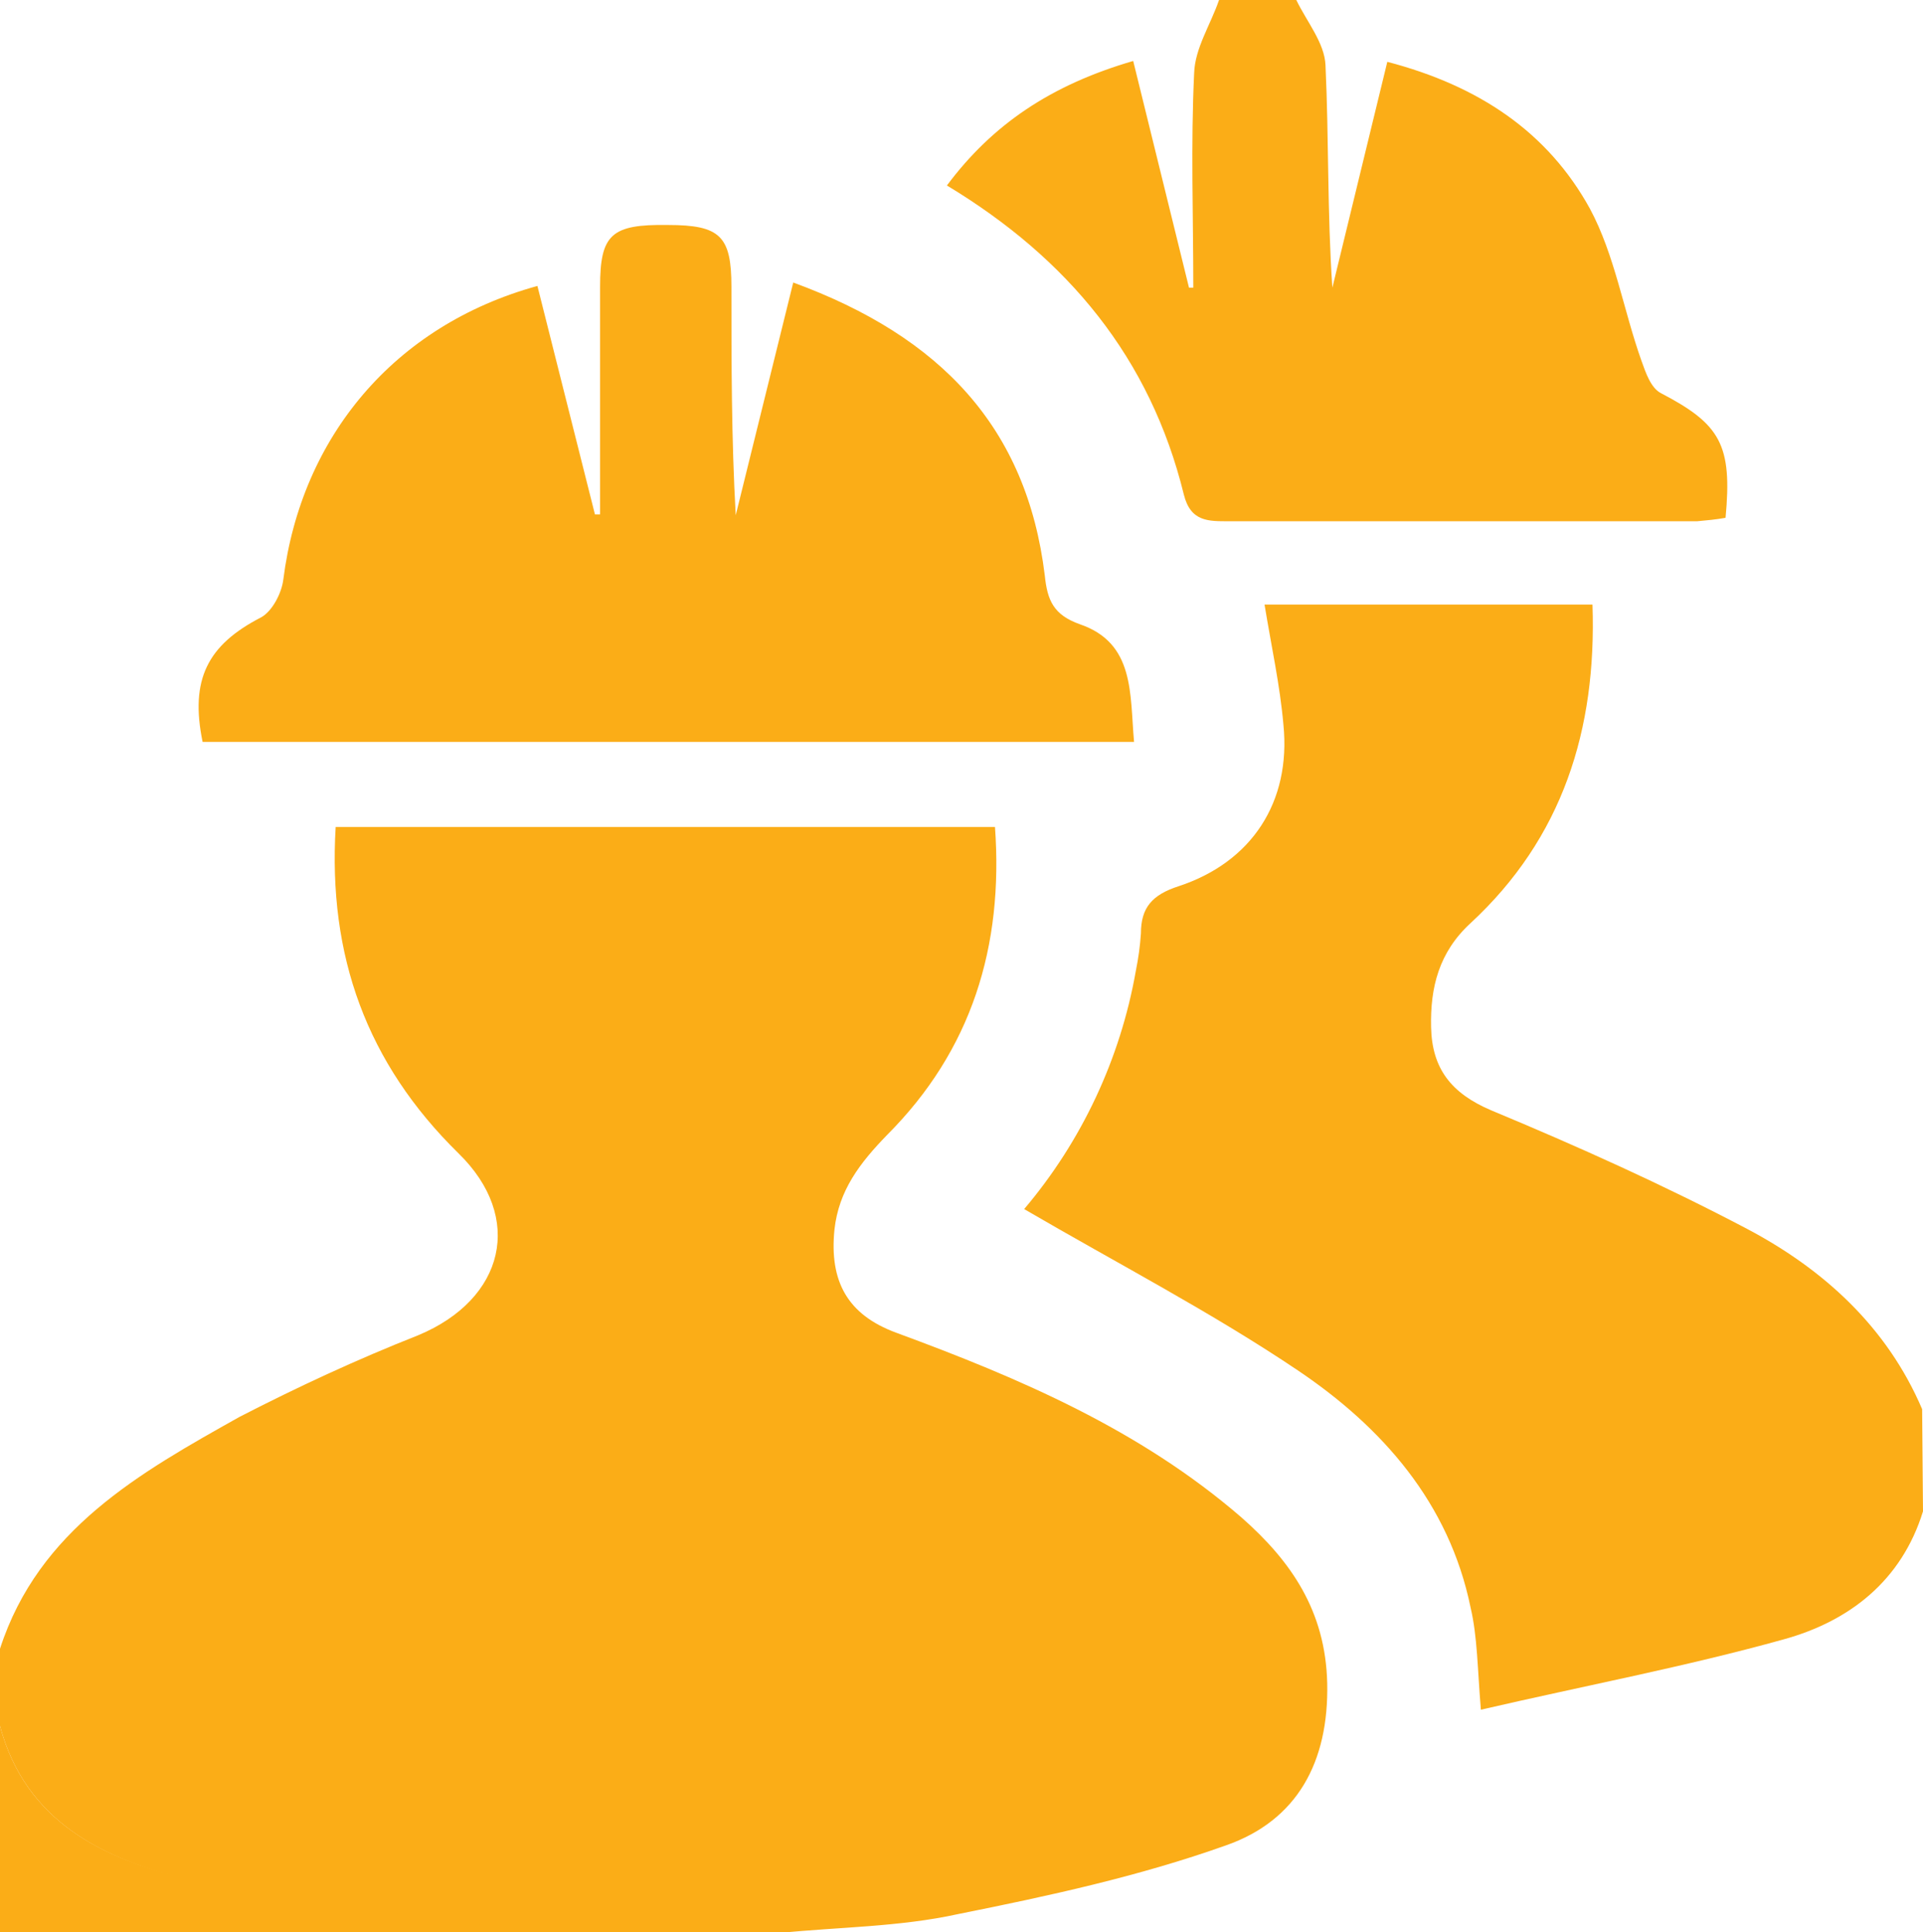
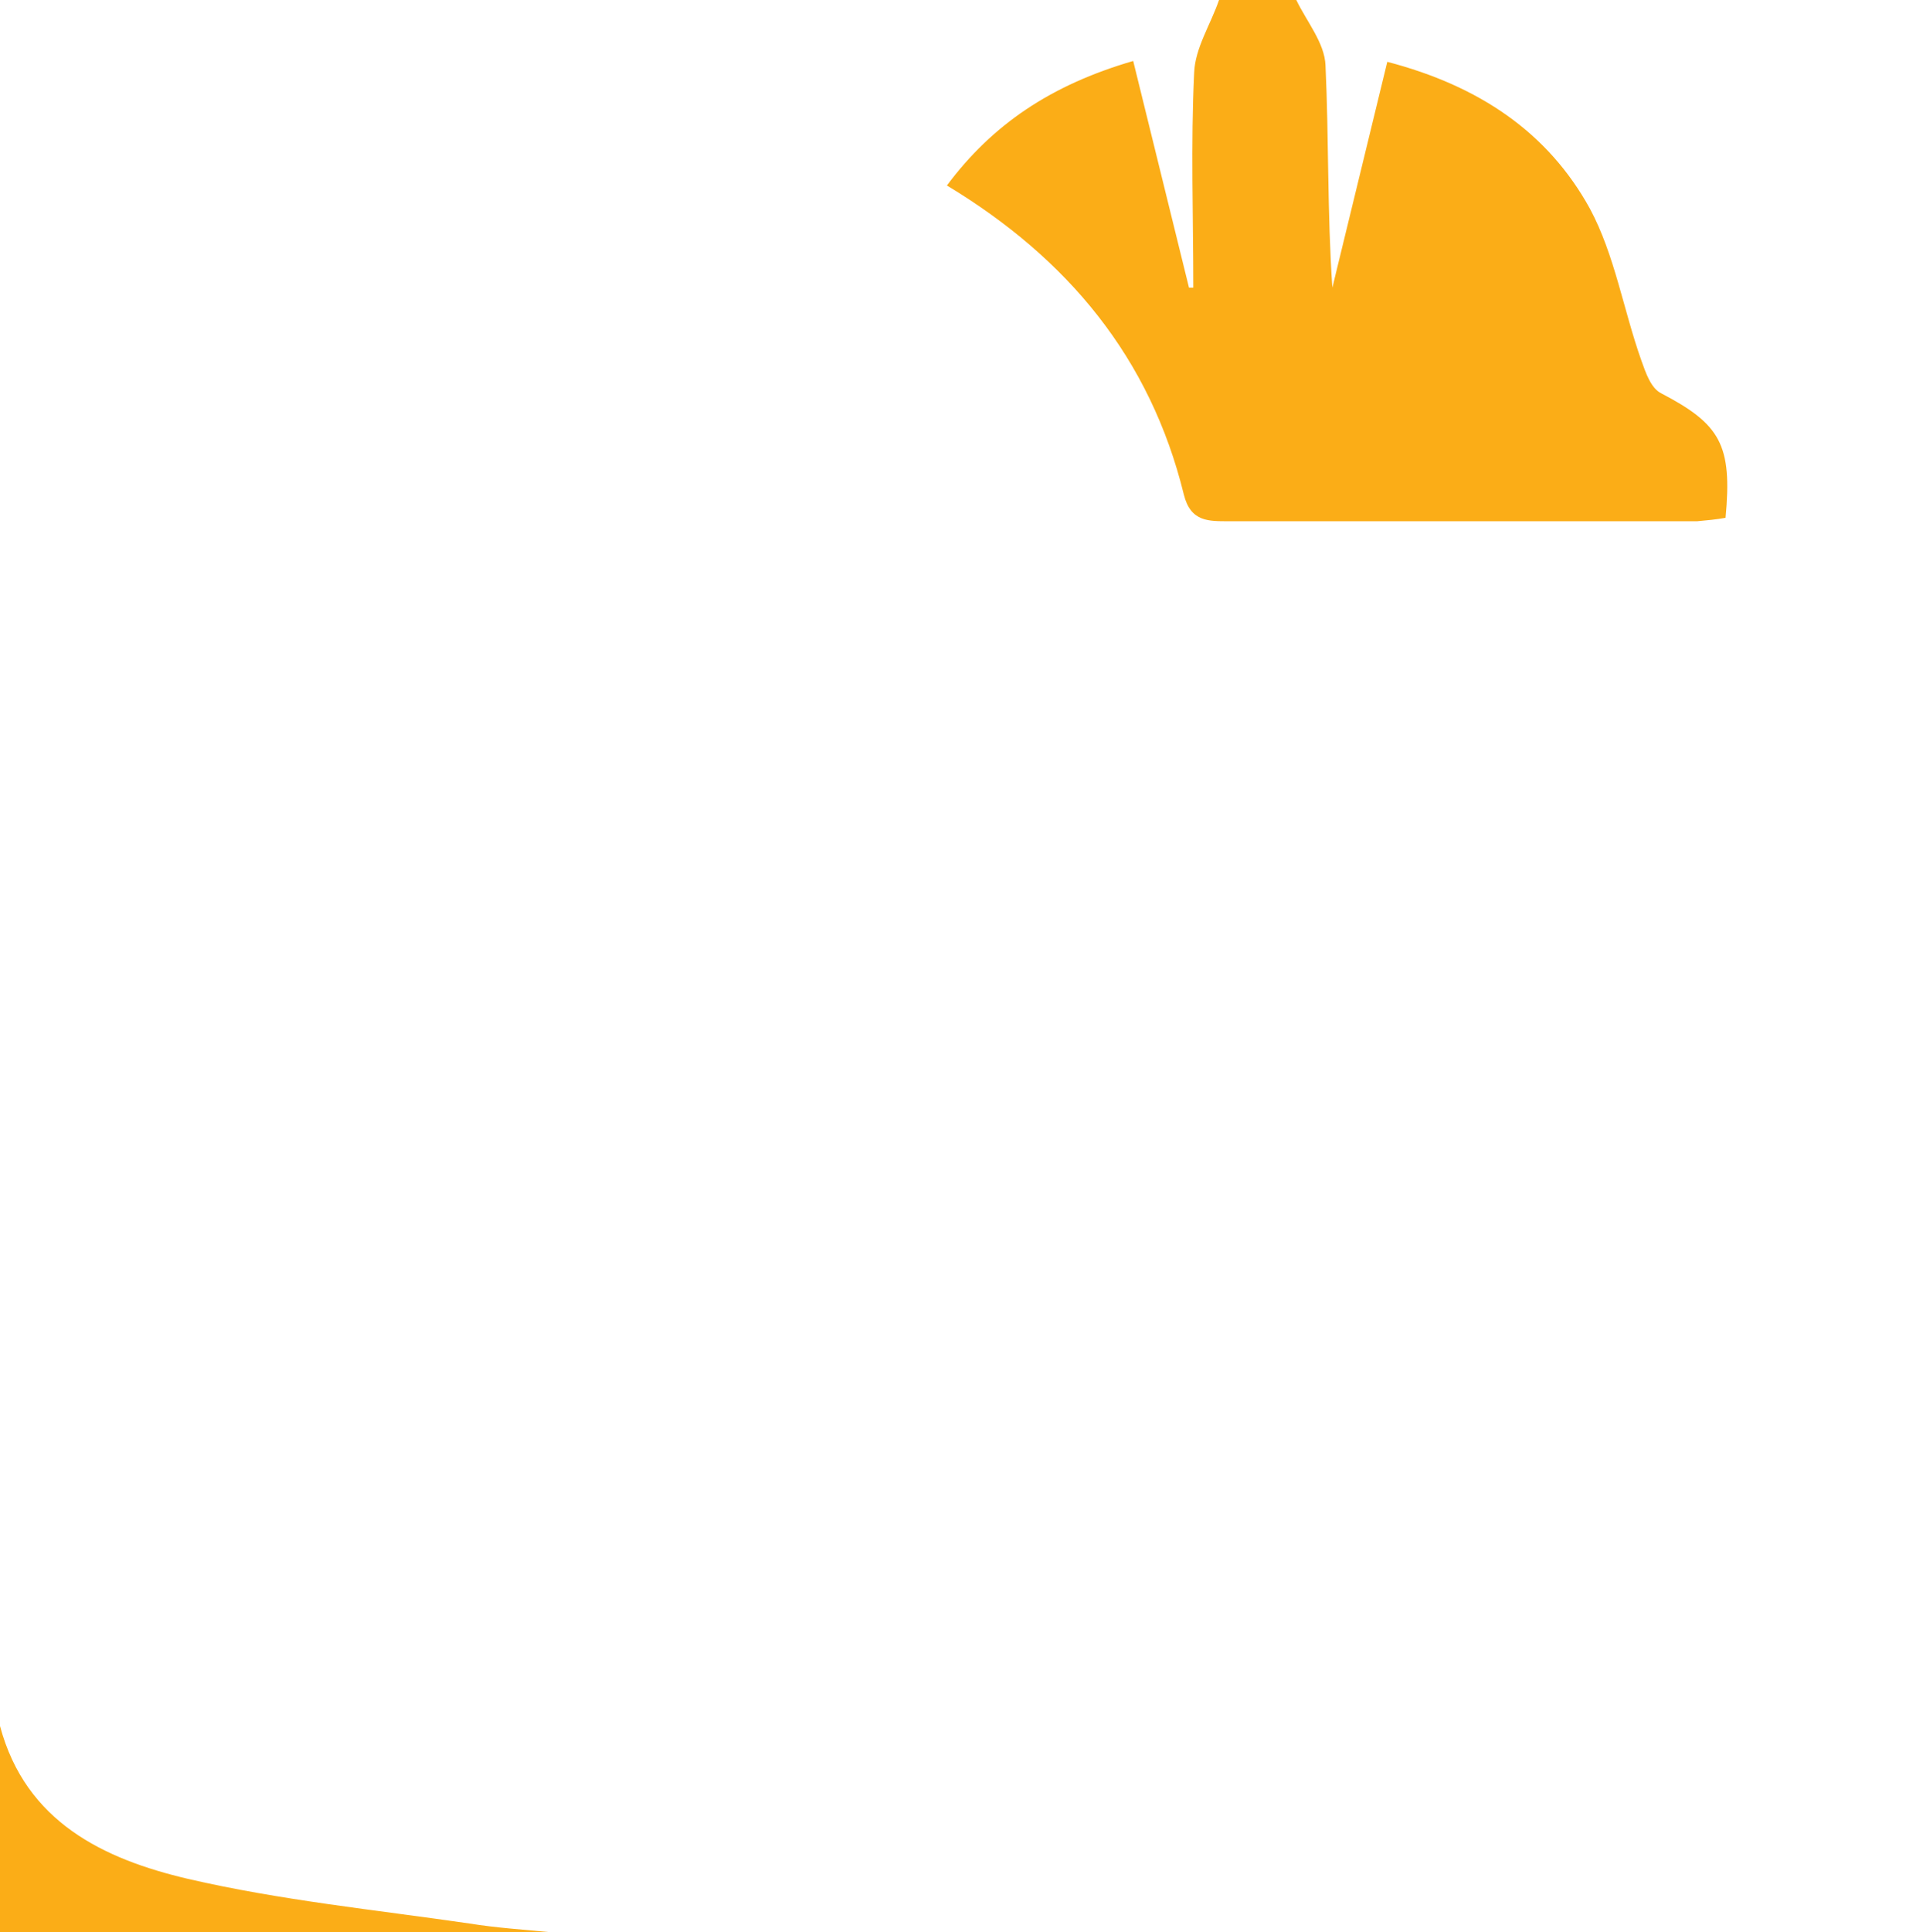
<svg xmlns="http://www.w3.org/2000/svg" version="1.1" id="Layer_1" x="0px" y="0px" viewBox="0 0 224 225" style="enable-background:new 0 0 224 225;" xml:space="preserve">
  <style type="text/css">
	.st0{fill:#FBAD17;}
</style>
  <title>Collaborate and Resolve</title>
-   <path class="st0" d="M0,192c4.5-13.9,16.3-20.5,27.9-27c6.8-3.5,13.7-6.7,20.8-9.5c10.1-4.2,12.4-13.7,4.7-21.2  c-10.7-10.5-15.2-23-14.3-38h76.8c1,13.9-2.7,26-12.6,35.9c-3.1,3.2-5.6,6.4-6.1,11c-0.6,6,1.5,9.9,7.2,12  c14.4,5.3,28.4,11.3,40.2,21.5c5.8,5.1,9.8,10.9,10,19.3c0.2,9.2-3.5,16-11.8,18.9c-10.1,3.6-20.7,5.9-31.2,8  c-6.8,1.5-13.9,1.5-20.8,2.2H64c-3.1-0.3-6.2-0.5-9.3-1c-11-1.6-22.1-2.7-32.8-5.2C12.1,216.5,3,212.2,0,201V192z" />
-   <path class="st0" d="M224,176c-2.5,8.1-8.6,12.8-16.2,14.9c-11.5,3.2-23.2,5.4-35.3,8.2c-0.4-4.8-0.4-8.5-1.2-11.9  c-2.5-12.2-10.3-21-20.1-27.6c-10.1-6.8-21.1-12.5-31.9-18.8c6.7-7.9,11.2-17.5,13-27.7c0.3-1.5,0.5-2.9,0.6-4.4  c0-3,1.3-4.5,4.4-5.5c8.5-2.8,13.1-9.8,12.2-18.8c-0.4-4.6-1.4-9.1-2.2-14h38.2c0.5,14.6-3.5,27.2-14.2,37.1  c-3.7,3.4-4.7,7.5-4.6,12.1c0.1,4.8,2.3,7.7,7,9.7c10.1,4.2,20.1,8.7,29.8,13.8c8.9,4.7,16.3,11.4,20.4,21L224,176z" />
  <path class="st0" d="M151,0c1.2,2.5,3.3,5,3.4,7.6c0.4,8.6,0.2,17.2,0.8,25.9l6.4-26.3c10.7,2.8,18.7,8.2,23.6,17.1  c2.9,5.4,3.9,11.8,6,17.7c0.5,1.4,1.1,3.2,2.3,3.8c6.9,3.6,8.3,6,7.5,14.5c-1.1,0.2-2.2,0.3-3.3,0.4c-18.2,0-36.3,0-54.5,0  c-2.4,0-4.5,0.1-5.3-3.1c-3.9-15.9-13.5-27.5-27.6-36c5.3-7.1,12.1-11.7,21.7-14.5l6.5,26.4h0.5c0-8.3-0.3-16.7,0.1-25  c0.1-2.9,1.9-5.6,2.9-8.5L151,0z" />
  <path class="st0" d="M0,201c3,11.2,12.1,15.5,21.9,17.8c10.8,2.5,21.8,3.6,32.8,5.2c3.1,0.5,6.2,0.7,9.3,1H0V201z" />
-   <path class="st0" d="M92.4,32.9c17.2,6.3,27.2,16.9,29.3,34.1c0.3,2.9,1,4.6,4.1,5.7c6.4,2.2,5.8,8.1,6.3,13.7H23.6  c-1.5-7.3,0.6-11.3,6.8-14.5c1.3-0.7,2.4-2.8,2.6-4.4c2.1-16.6,12.9-29.6,29.6-34.2l6.7,26.6h0.6c0-8.8,0-17.6,0-26.5  c0-6.1,1.3-7.3,7.9-7.2c6.1,0,7.4,1.3,7.4,7.2c0,8.8,0,17.7,0.5,26.6L92.4,32.9z" />
</svg>